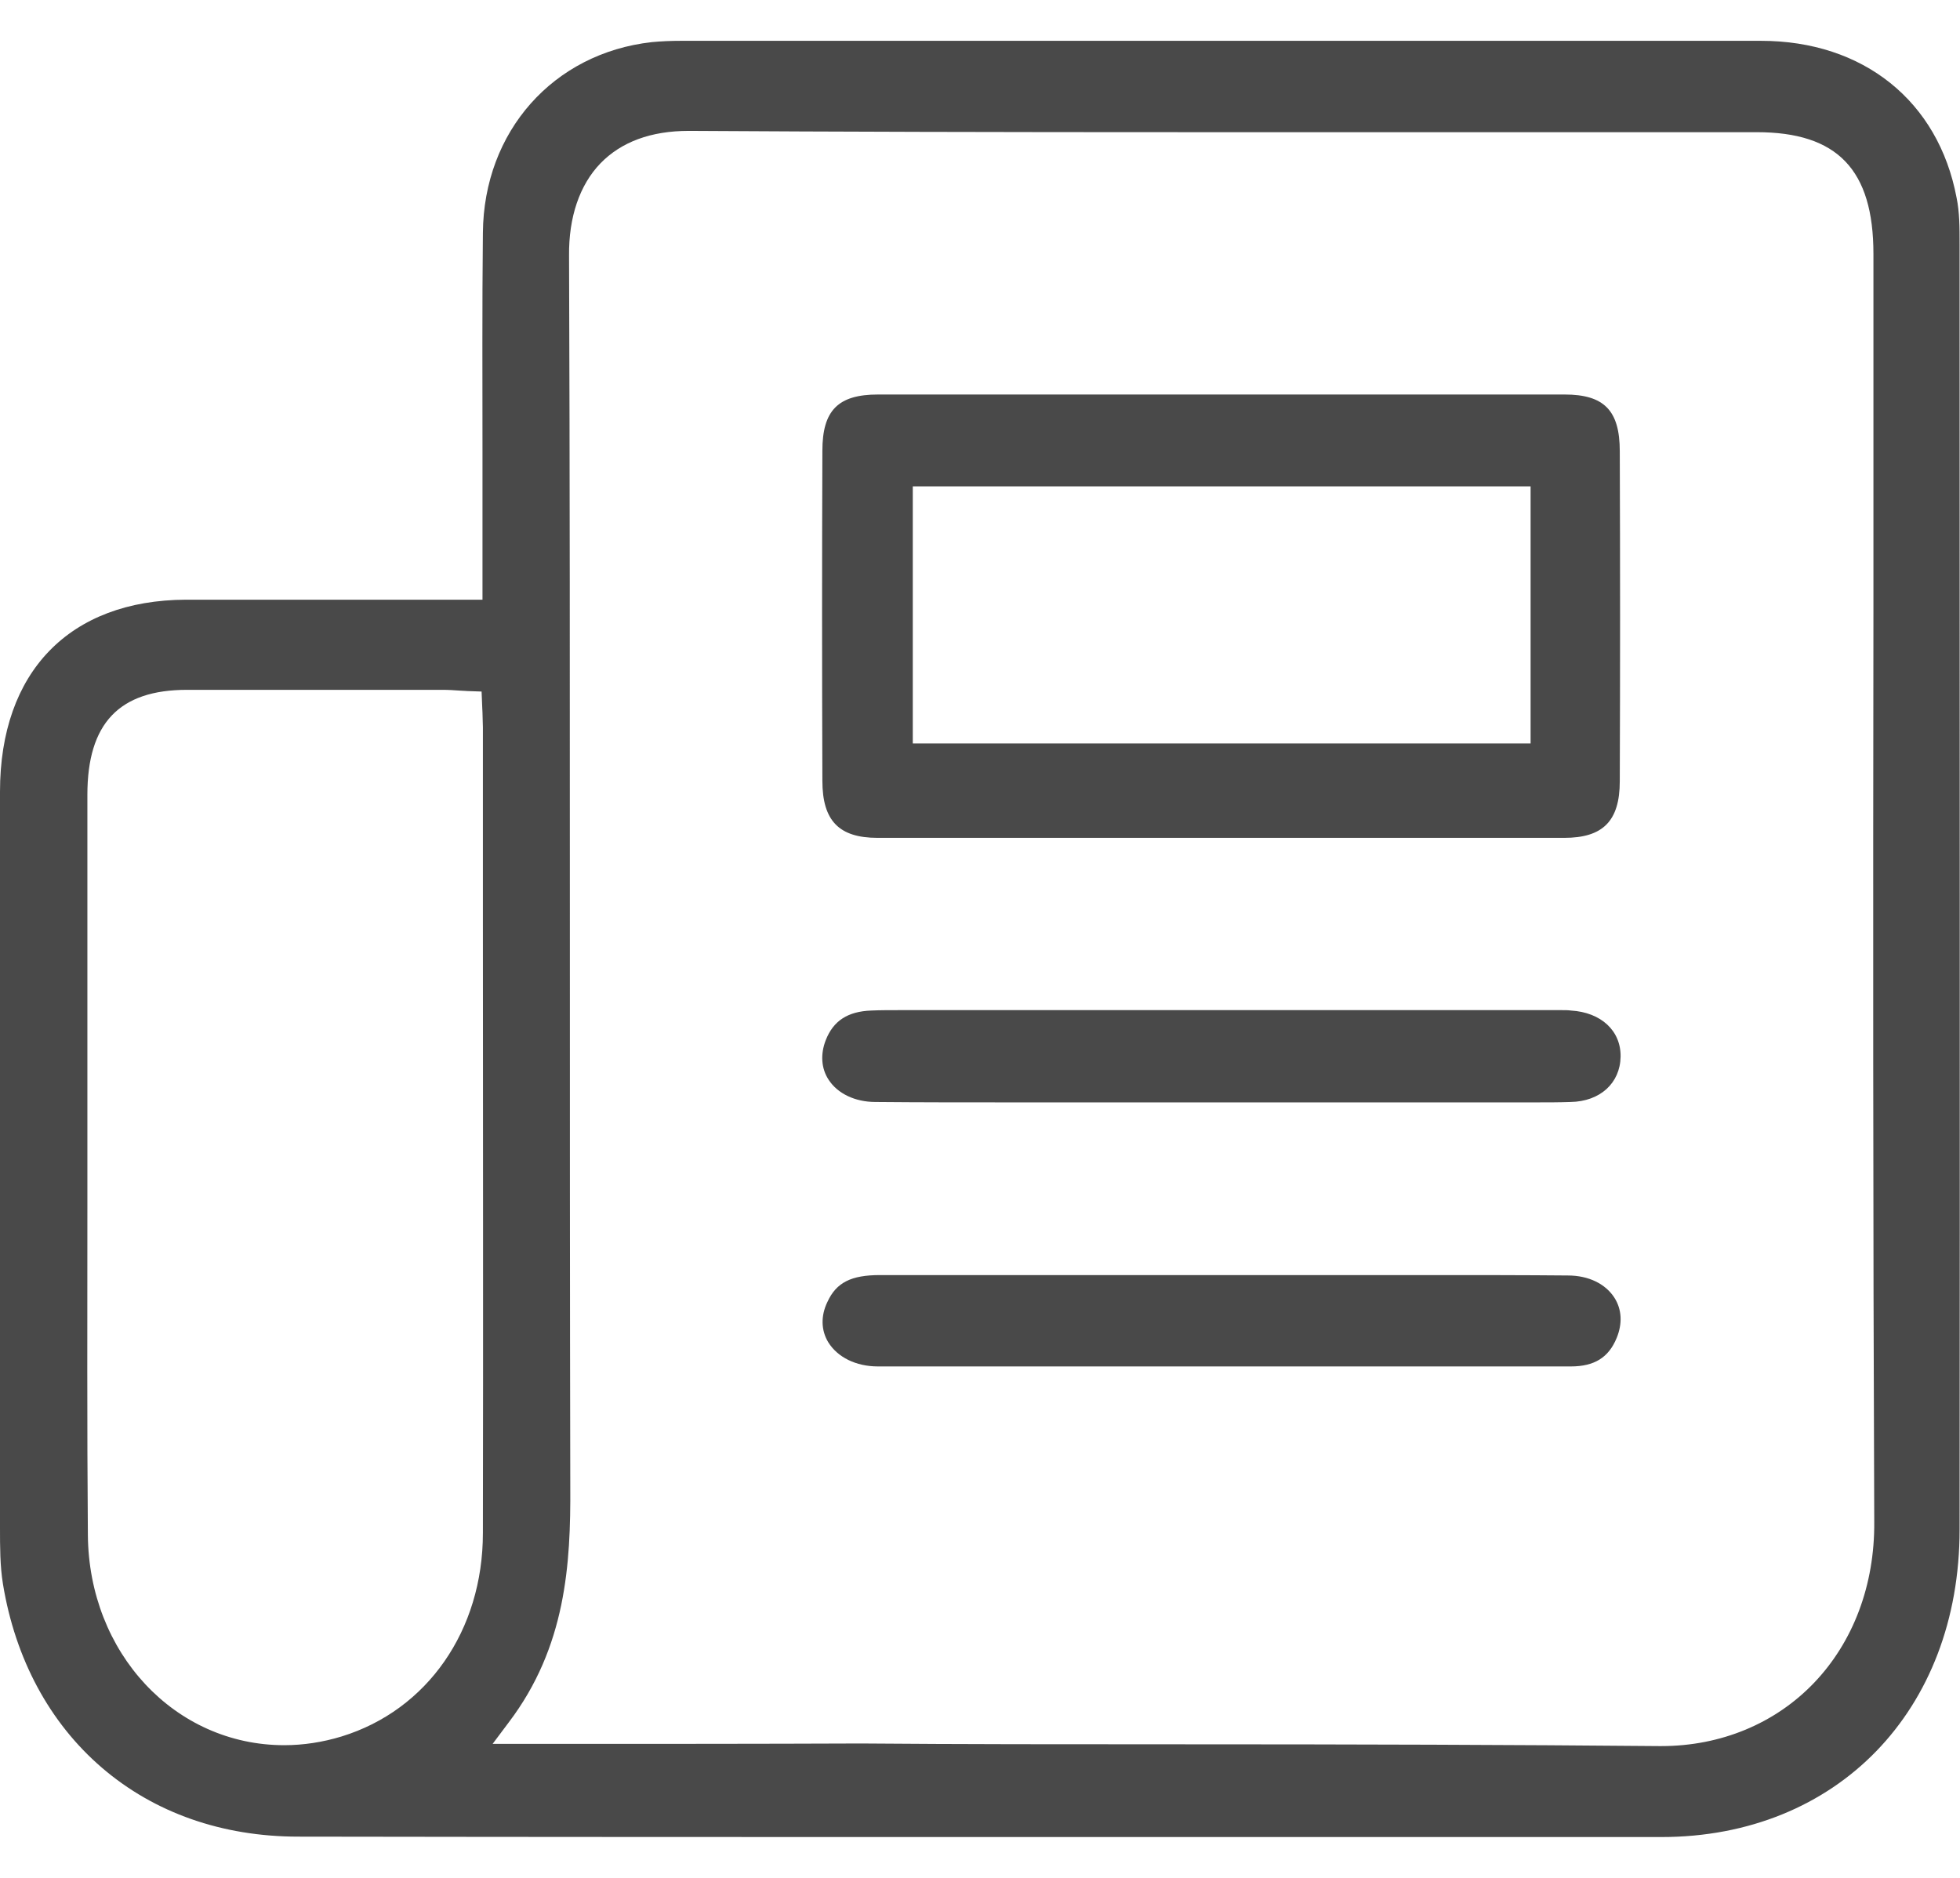
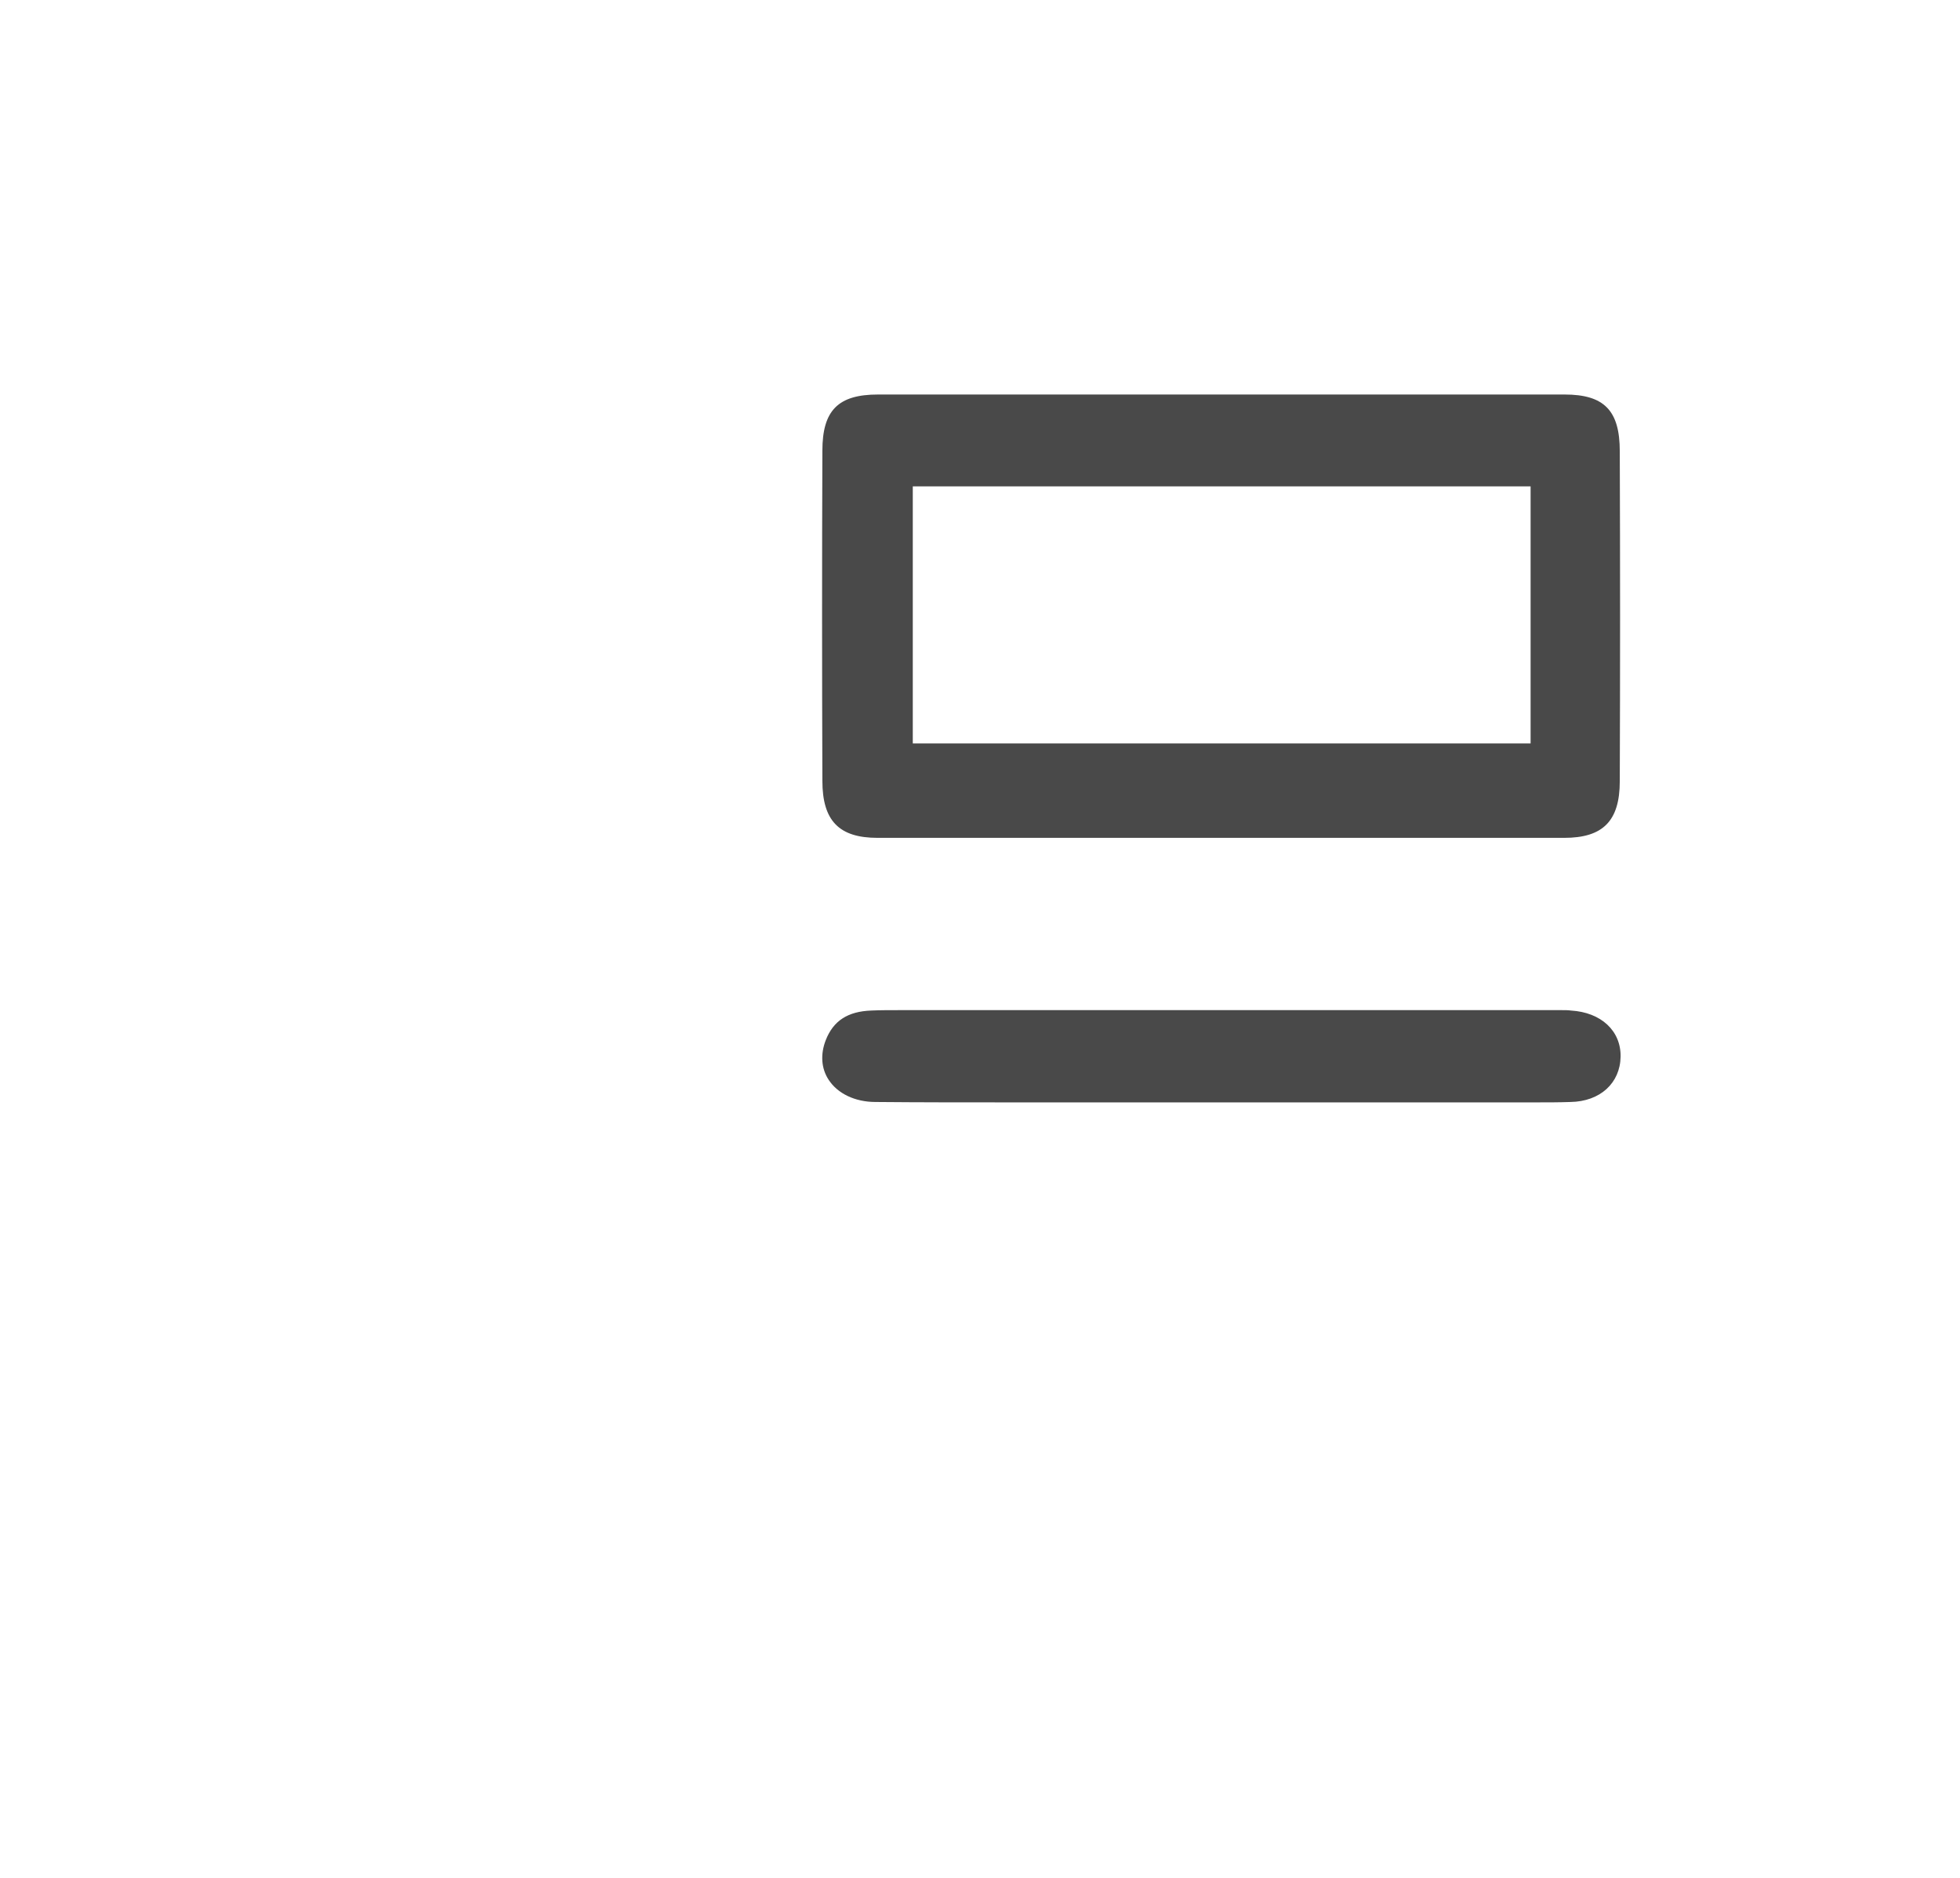
<svg xmlns="http://www.w3.org/2000/svg" width="24" height="23" viewBox="0 0 24 23" fill="none">
  <g clip-path="url(#clip0_2086_4571)">
-     <path d="M12.221 22.5C9.488 22.5 6.687 22.5 3.653 22.495C2.723 22.495 1.891 22.204 1.247 21.65C0.608 21.101 0.187 20.32 0.036 19.4C0 19.18 0 18.943 0 18.711V18.695C0 15.746 0 12.716 0 9.697C0 8.228 0.852 7.351 2.276 7.345C2.666 7.345 3.055 7.345 3.45 7.345C3.762 7.345 4.079 7.345 4.391 7.345C4.702 7.345 5.019 7.345 5.331 7.345H5.908V6.748C5.908 6.35 5.908 5.957 5.908 5.559C5.908 4.671 5.903 3.75 5.913 2.852C5.923 1.609 6.775 0.651 7.981 0.516C8.095 0.505 8.215 0.5 8.339 0.5L10.236 0.5C12.153 0.5 14.076 0.5 15.993 0.5C18.071 0.5 19.895 0.5 21.563 0.5C22.815 0.5 23.735 1.237 23.958 2.421C23.995 2.599 23.995 2.787 23.995 2.986V4.095C23.995 8.89 24 13.852 23.995 18.733C23.995 20.95 22.493 22.5 20.342 22.5C17.755 22.5 15.016 22.5 12.221 22.5ZM14.299 21.364C16.658 21.364 18.565 21.37 20.316 21.386H20.342C21.07 21.386 21.735 21.111 22.213 20.611C22.691 20.111 22.956 19.416 22.95 18.641C22.935 14.934 22.935 11.161 22.94 7.512C22.94 6.07 22.94 4.579 22.94 3.11C22.94 2.077 22.498 1.619 21.511 1.619H21.371C20.243 1.619 19.121 1.619 17.994 1.619C16.866 1.619 15.744 1.619 14.616 1.619C12.143 1.619 10.241 1.614 8.449 1.603H8.433C7.971 1.603 7.607 1.738 7.352 2.001C7.098 2.265 6.963 2.658 6.968 3.132C6.978 5.774 6.978 8.465 6.978 11.064C6.978 13.405 6.978 15.827 6.983 18.206C6.989 19.158 6.931 20.17 6.23 21.095L6.032 21.359H6.781C8.033 21.359 9.311 21.359 10.543 21.354C11.769 21.364 13.042 21.364 14.299 21.364ZM3.559 8.449C3.138 8.449 2.712 8.449 2.291 8.449C1.46 8.449 1.07 8.858 1.07 9.735C1.07 10.526 1.07 11.333 1.07 12.108C1.07 12.431 1.07 12.748 1.07 13.071C1.07 13.647 1.07 14.223 1.07 14.799C1.07 16.107 1.065 17.463 1.076 18.797C1.086 20.245 2.141 21.375 3.481 21.375C3.715 21.375 3.954 21.338 4.183 21.268C5.232 20.945 5.913 19.971 5.913 18.776C5.918 16.247 5.913 13.674 5.913 11.188C5.913 10.429 5.913 9.665 5.913 8.906C5.913 8.847 5.908 8.793 5.908 8.728C5.908 8.696 5.903 8.659 5.903 8.615L5.897 8.47L5.757 8.465C5.716 8.465 5.674 8.459 5.638 8.459C5.565 8.454 5.492 8.449 5.419 8.449H5.269C4.692 8.449 4.126 8.449 3.559 8.449Z" fill="#494949" />
    <path d="M14.954 10.262C13.541 10.262 12.128 10.262 10.746 10.262C10.273 10.262 10.07 10.052 10.07 9.563C10.065 8.19 10.065 6.834 10.07 5.521C10.07 5.026 10.263 4.832 10.751 4.832C11.348 4.832 11.946 4.832 12.544 4.832C12.944 4.832 14.554 4.832 14.954 4.832C15.355 4.832 16.965 4.832 17.365 4.832C17.963 4.832 18.56 4.832 19.158 4.832C19.641 4.832 19.834 5.026 19.834 5.527C19.839 6.899 19.839 8.26 19.834 9.568C19.834 10.058 19.626 10.262 19.153 10.262C17.76 10.262 16.357 10.262 14.954 10.262ZM11.177 9.105H18.742V5.957H11.177V9.105Z" fill="#494949" />
    <path d="M18.773 13.502C18.664 13.502 18.555 13.502 18.441 13.502C18.332 13.502 18.218 13.502 18.108 13.502H14.908C14.513 13.502 14.113 13.502 13.718 13.502C13.323 13.502 12.923 13.502 12.528 13.502C11.821 13.502 11.25 13.502 10.72 13.497C10.47 13.497 10.257 13.394 10.148 13.227C10.055 13.088 10.044 12.91 10.112 12.738C10.205 12.501 10.382 12.388 10.668 12.377C10.777 12.372 10.896 12.372 11.047 12.372C11.125 12.372 11.203 12.372 11.281 12.372C11.359 12.372 11.437 12.372 11.515 12.372H18.94C18.971 12.372 18.997 12.372 19.028 12.372C19.054 12.372 19.085 12.372 19.111 12.372C19.163 12.372 19.2 12.372 19.236 12.377C19.605 12.399 19.849 12.625 19.844 12.942C19.839 13.265 19.594 13.491 19.231 13.497C19.09 13.502 18.95 13.502 18.773 13.502Z" fill="#494949" />
-     <path d="M13.758 16.736C12.574 16.736 11.617 16.736 10.75 16.736C10.48 16.736 10.256 16.623 10.142 16.44C10.054 16.295 10.048 16.117 10.132 15.945C10.241 15.708 10.422 15.617 10.776 15.617H10.781C11.352 15.617 11.96 15.617 12.755 15.617C13.109 15.617 13.462 15.617 13.815 15.617C14.169 15.617 14.522 15.617 14.875 15.617H15.037C15.431 15.617 15.826 15.617 16.221 15.617C16.616 15.617 17.011 15.617 17.406 15.617C18.102 15.617 18.674 15.617 19.198 15.622C19.453 15.622 19.661 15.725 19.77 15.897C19.858 16.037 19.869 16.209 19.796 16.387C19.697 16.629 19.52 16.736 19.235 16.736C18.689 16.736 18.138 16.736 17.593 16.736C17.588 16.736 14.356 16.736 13.758 16.736Z" fill="#494949" />
  </g>
  <defs>
    <clipPath id="clip0_2086_4571">
      <rect width="24" height="22" fill="white" transform="translate(0 0.5)" />
    </clipPath>
  </defs>
</svg>